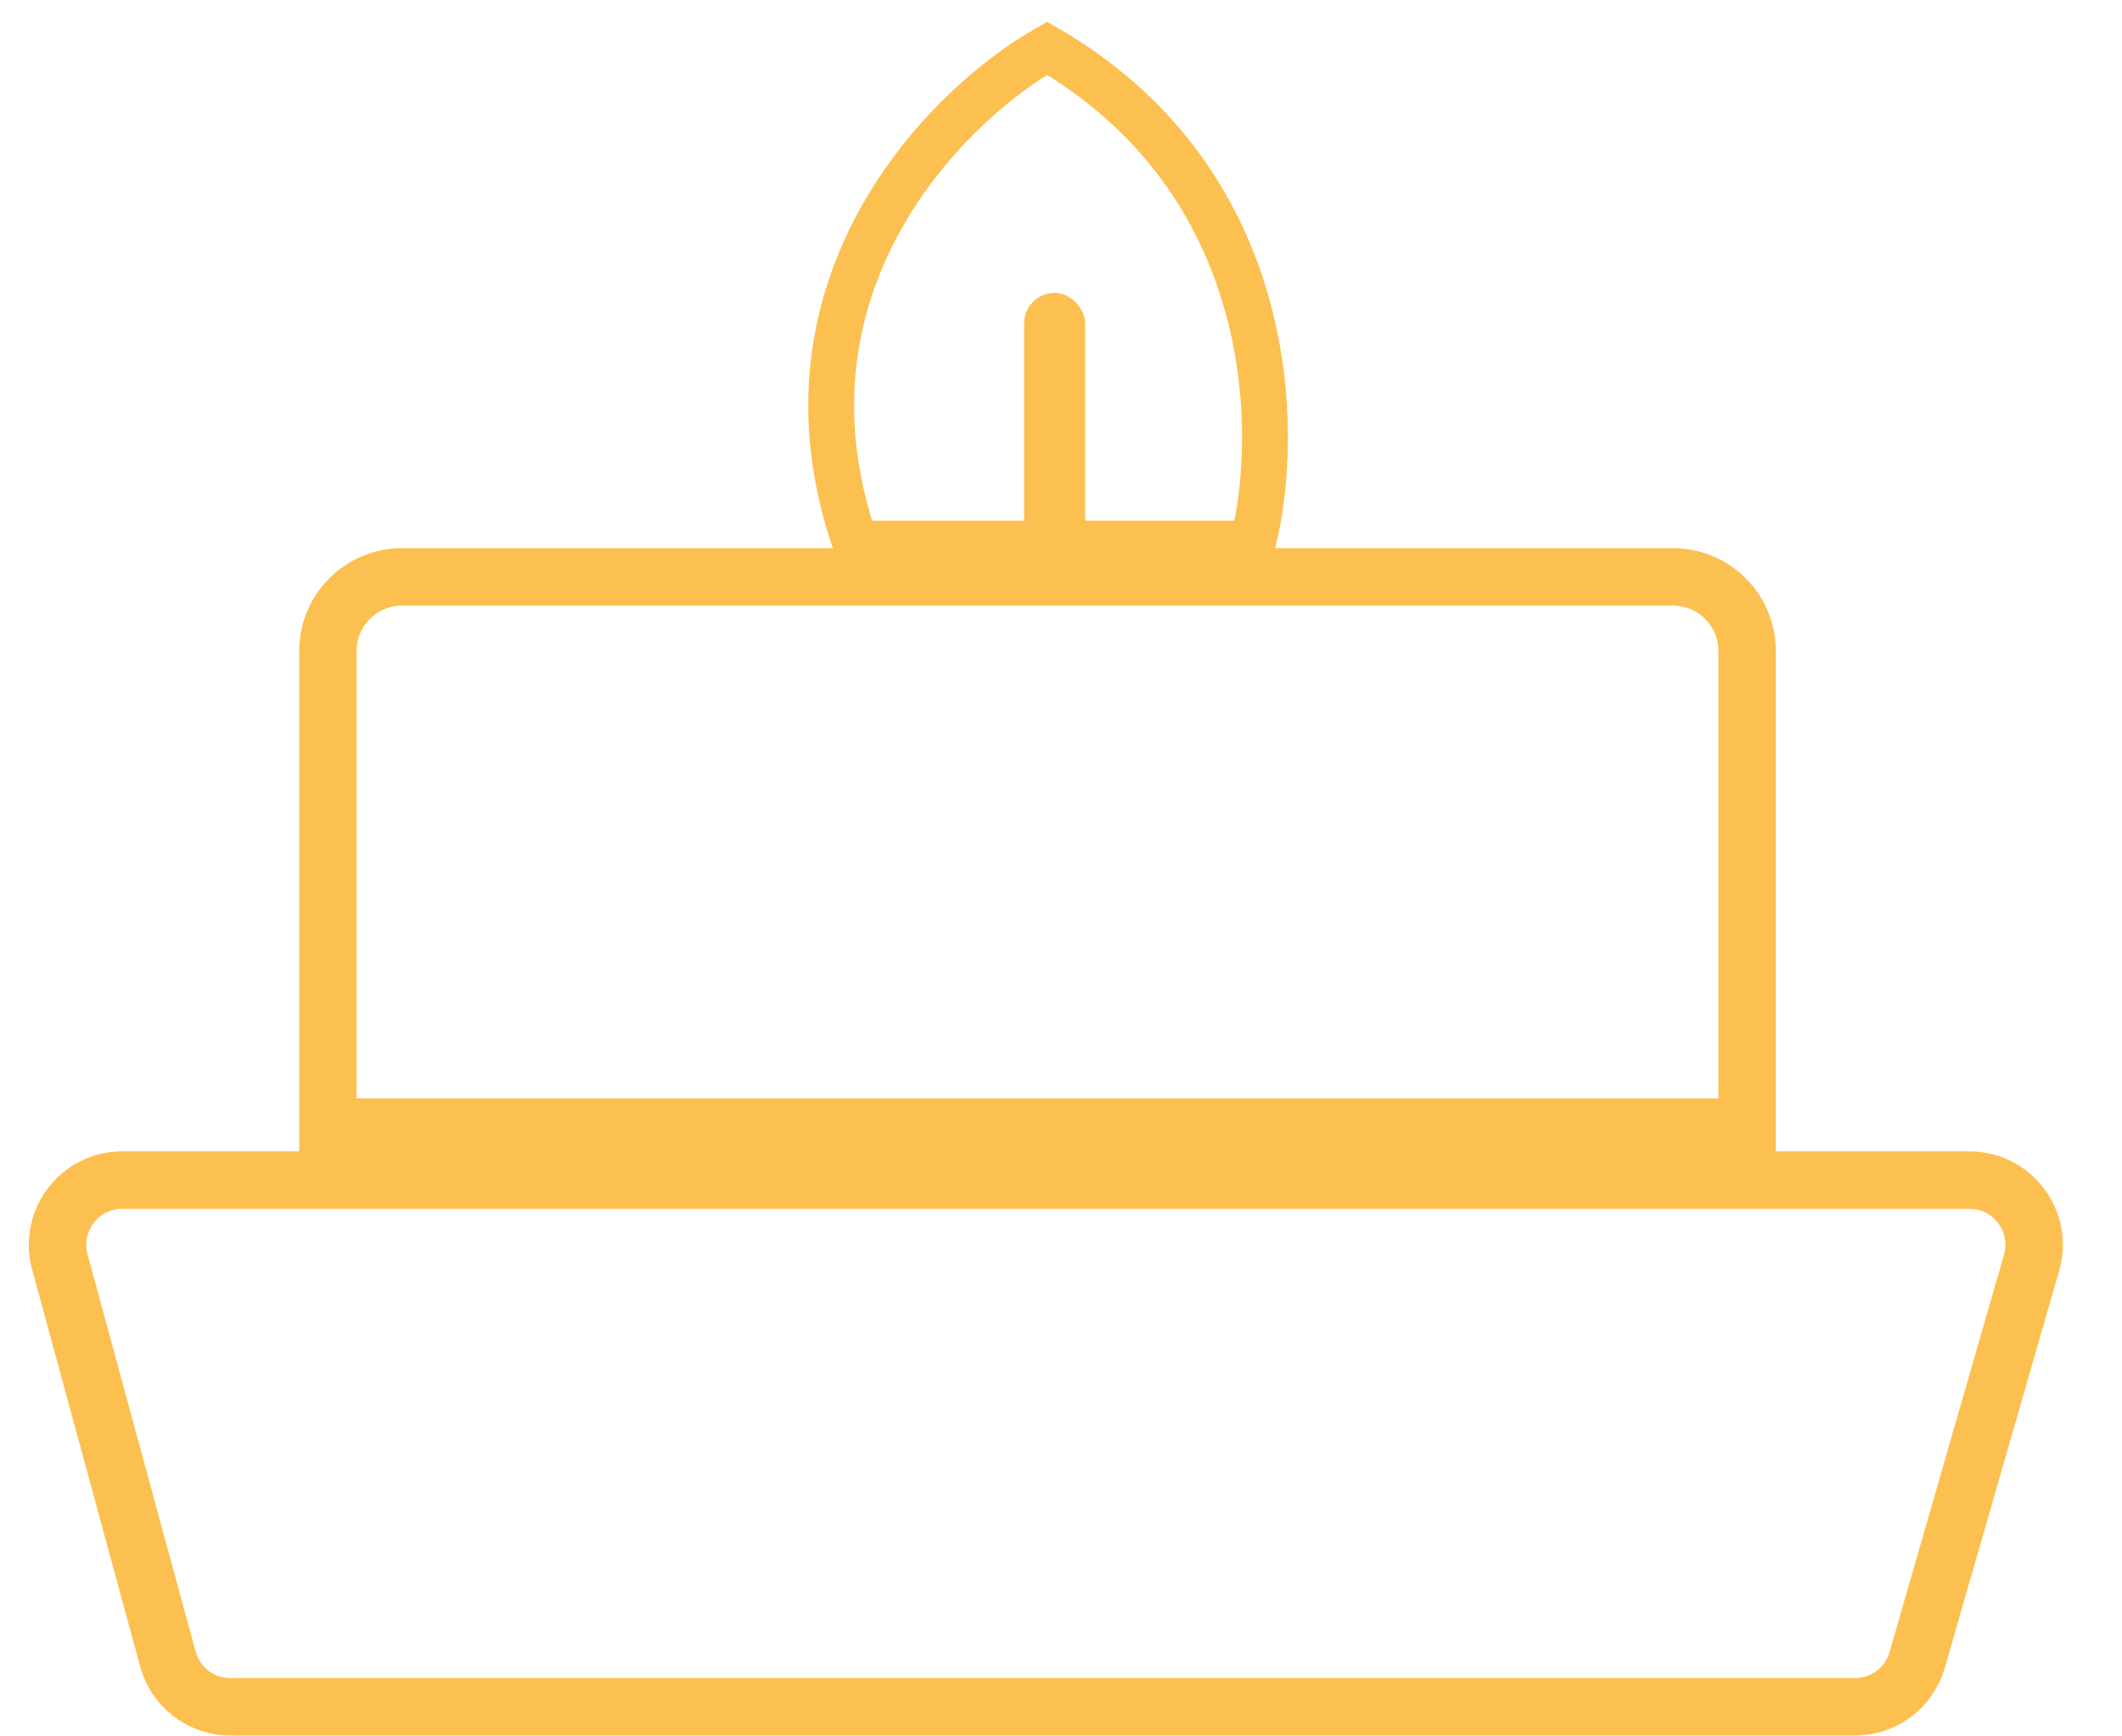
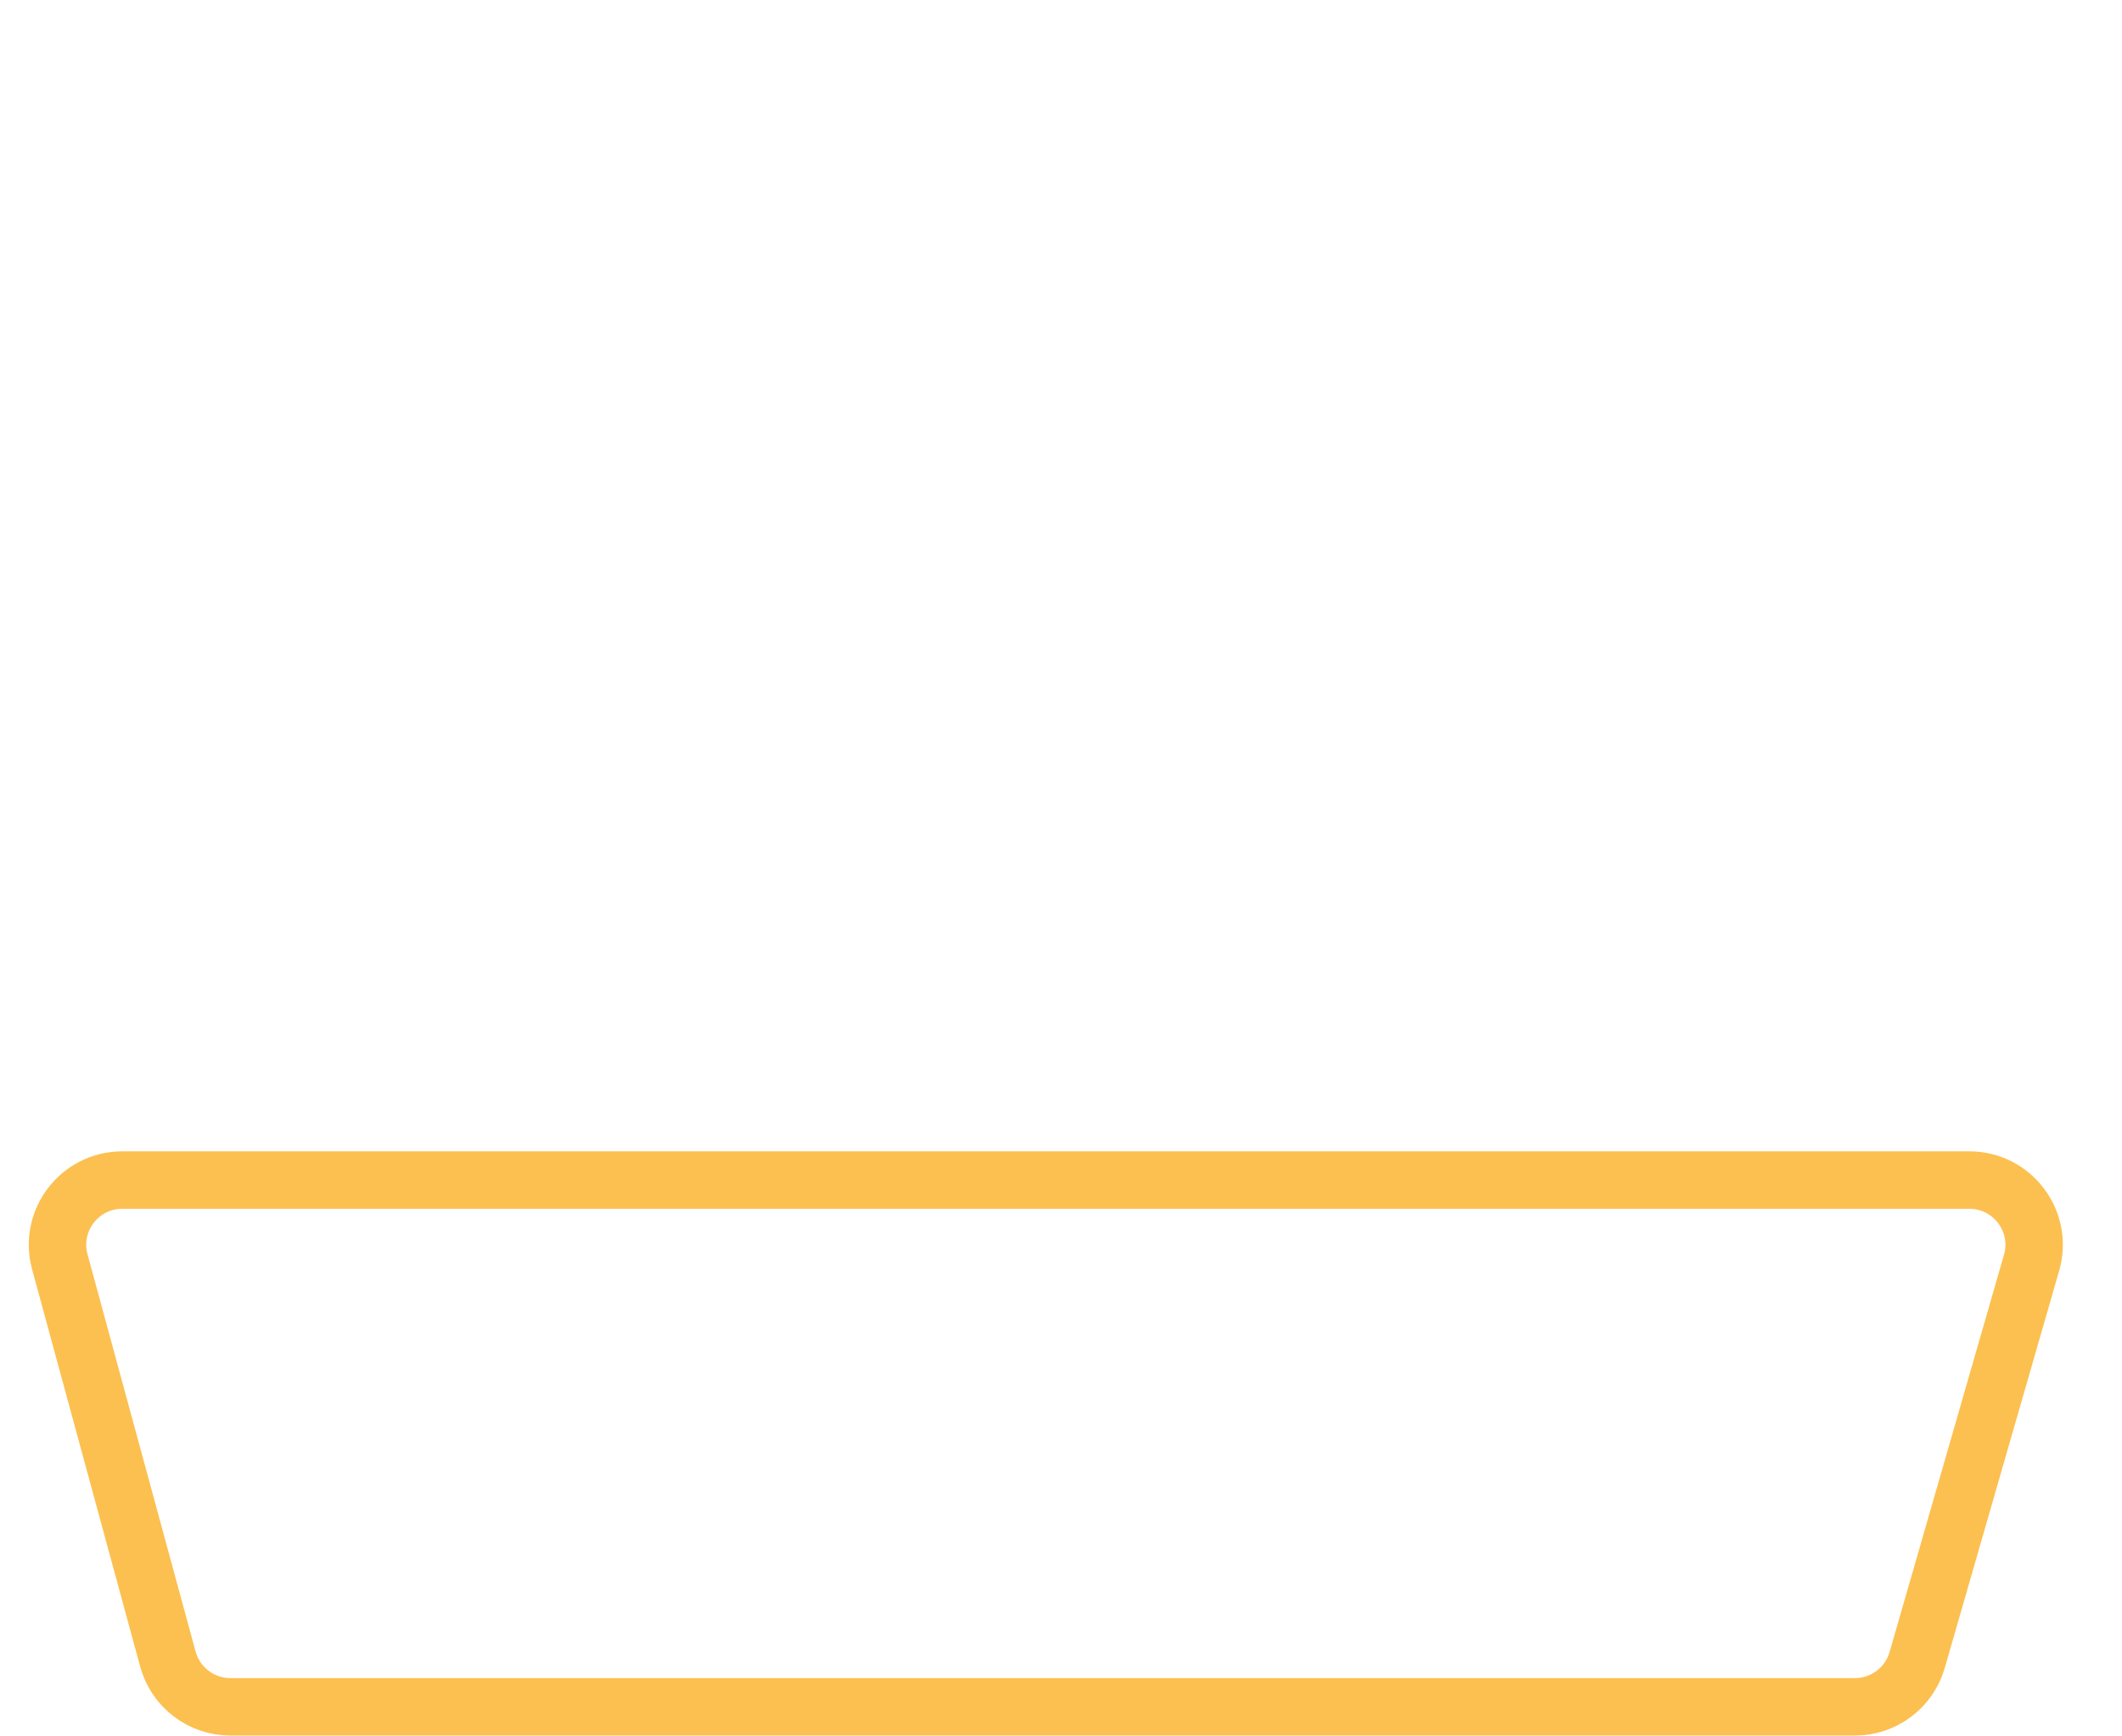
<svg xmlns="http://www.w3.org/2000/svg" width="44" height="36" viewBox="0 0 44 36" fill="none">
-   <path d="M17.739 11.271C15.878 5.922 19.612 2.195 21.711 1C26.517 3.791 26.556 9.01 25.975 11.271H17.739Z" stroke="#FCC050" stroke-width="0.951" />
-   <path d="M1.24 26.16C1.008 25.307 1.651 24.466 2.535 24.466H40.835C41.728 24.466 42.372 25.322 42.125 26.18L39.753 34.416C39.587 34.991 39.061 35.387 38.463 35.387H4.776C4.17 35.387 3.64 34.981 3.481 34.397L1.24 26.16Z" stroke="#FCC050" stroke-width="1.191" />
-   <path d="M6.799 13.498C6.799 12.649 7.486 11.961 8.335 11.961H34.691C35.539 11.961 36.227 12.649 36.227 13.498V23.367H6.799V13.498Z" stroke="#FCC050" stroke-width="1.191" />
-   <rect x="21.235" y="6.071" width="1.267" height="5.704" rx="0.634" fill="#FCC050" />
+   <path d="M1.24 26.16C1.008 25.307 1.651 24.466 2.535 24.466H40.835C41.728 24.466 42.372 25.322 42.125 26.18L39.753 34.416C39.587 34.991 39.061 35.387 38.463 35.387H4.776C4.17 35.387 3.64 34.981 3.481 34.397L1.24 26.16" stroke="#FCC050" stroke-width="1.191" />
</svg>